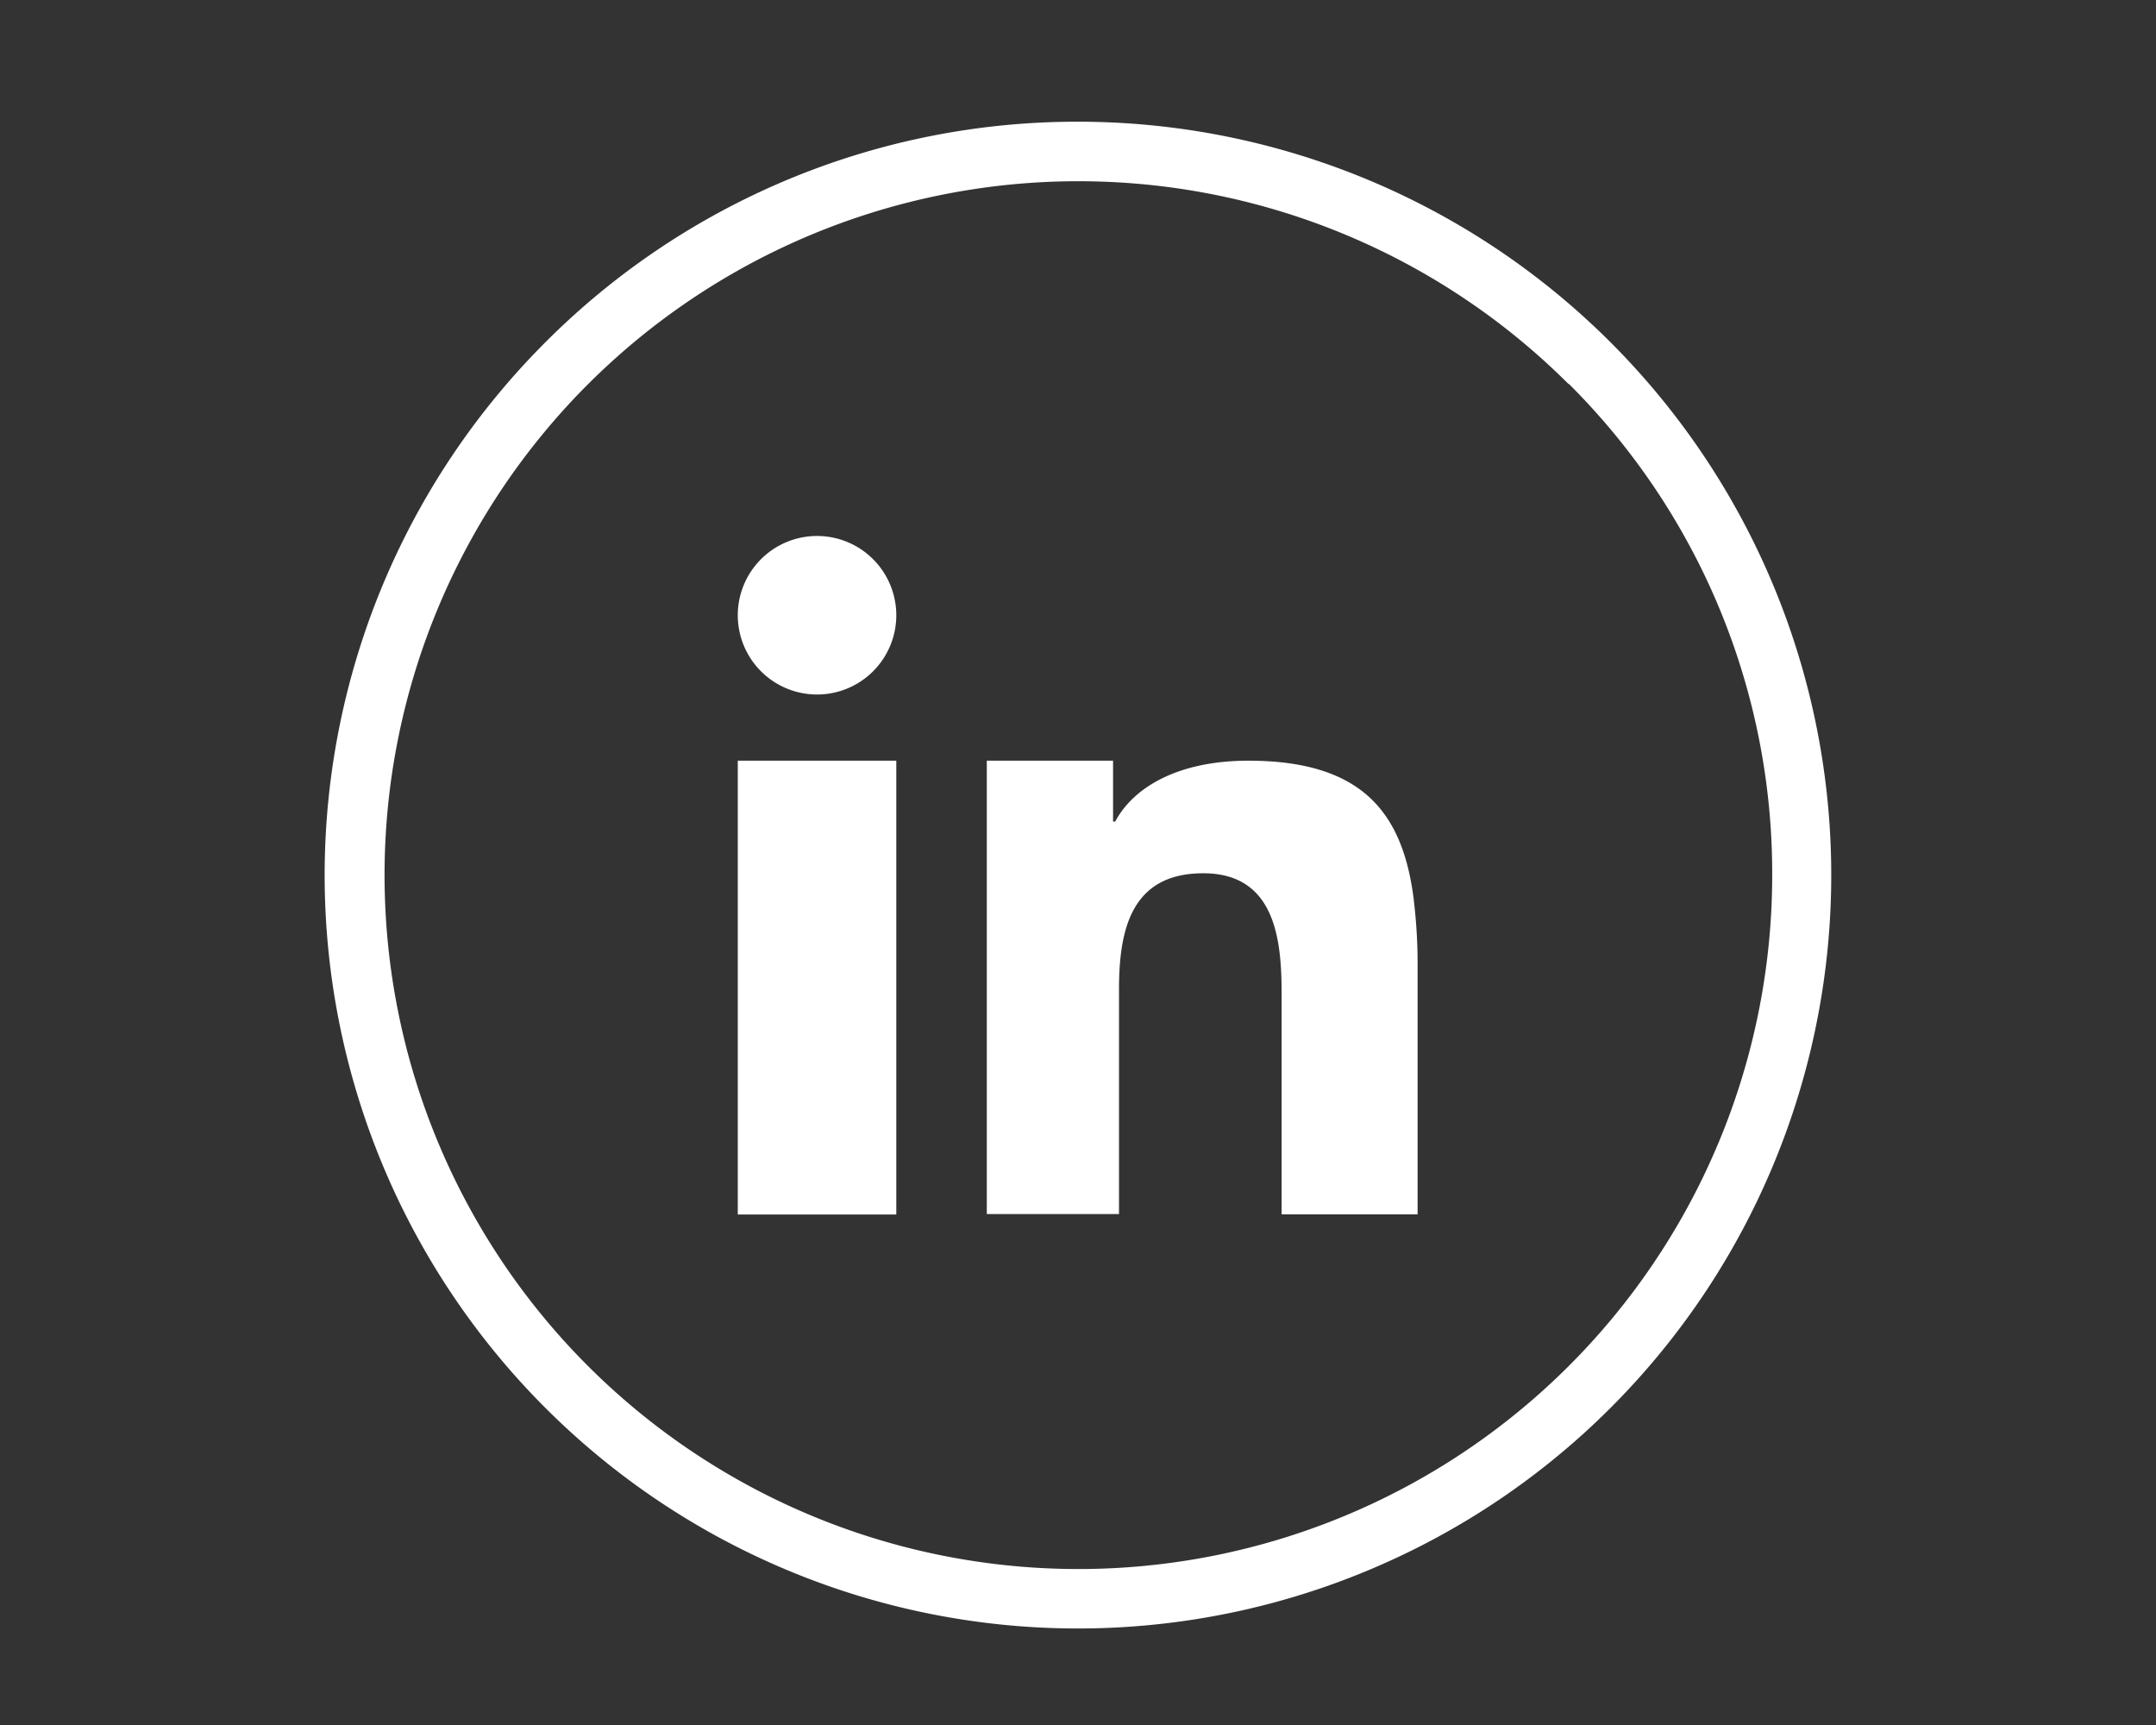
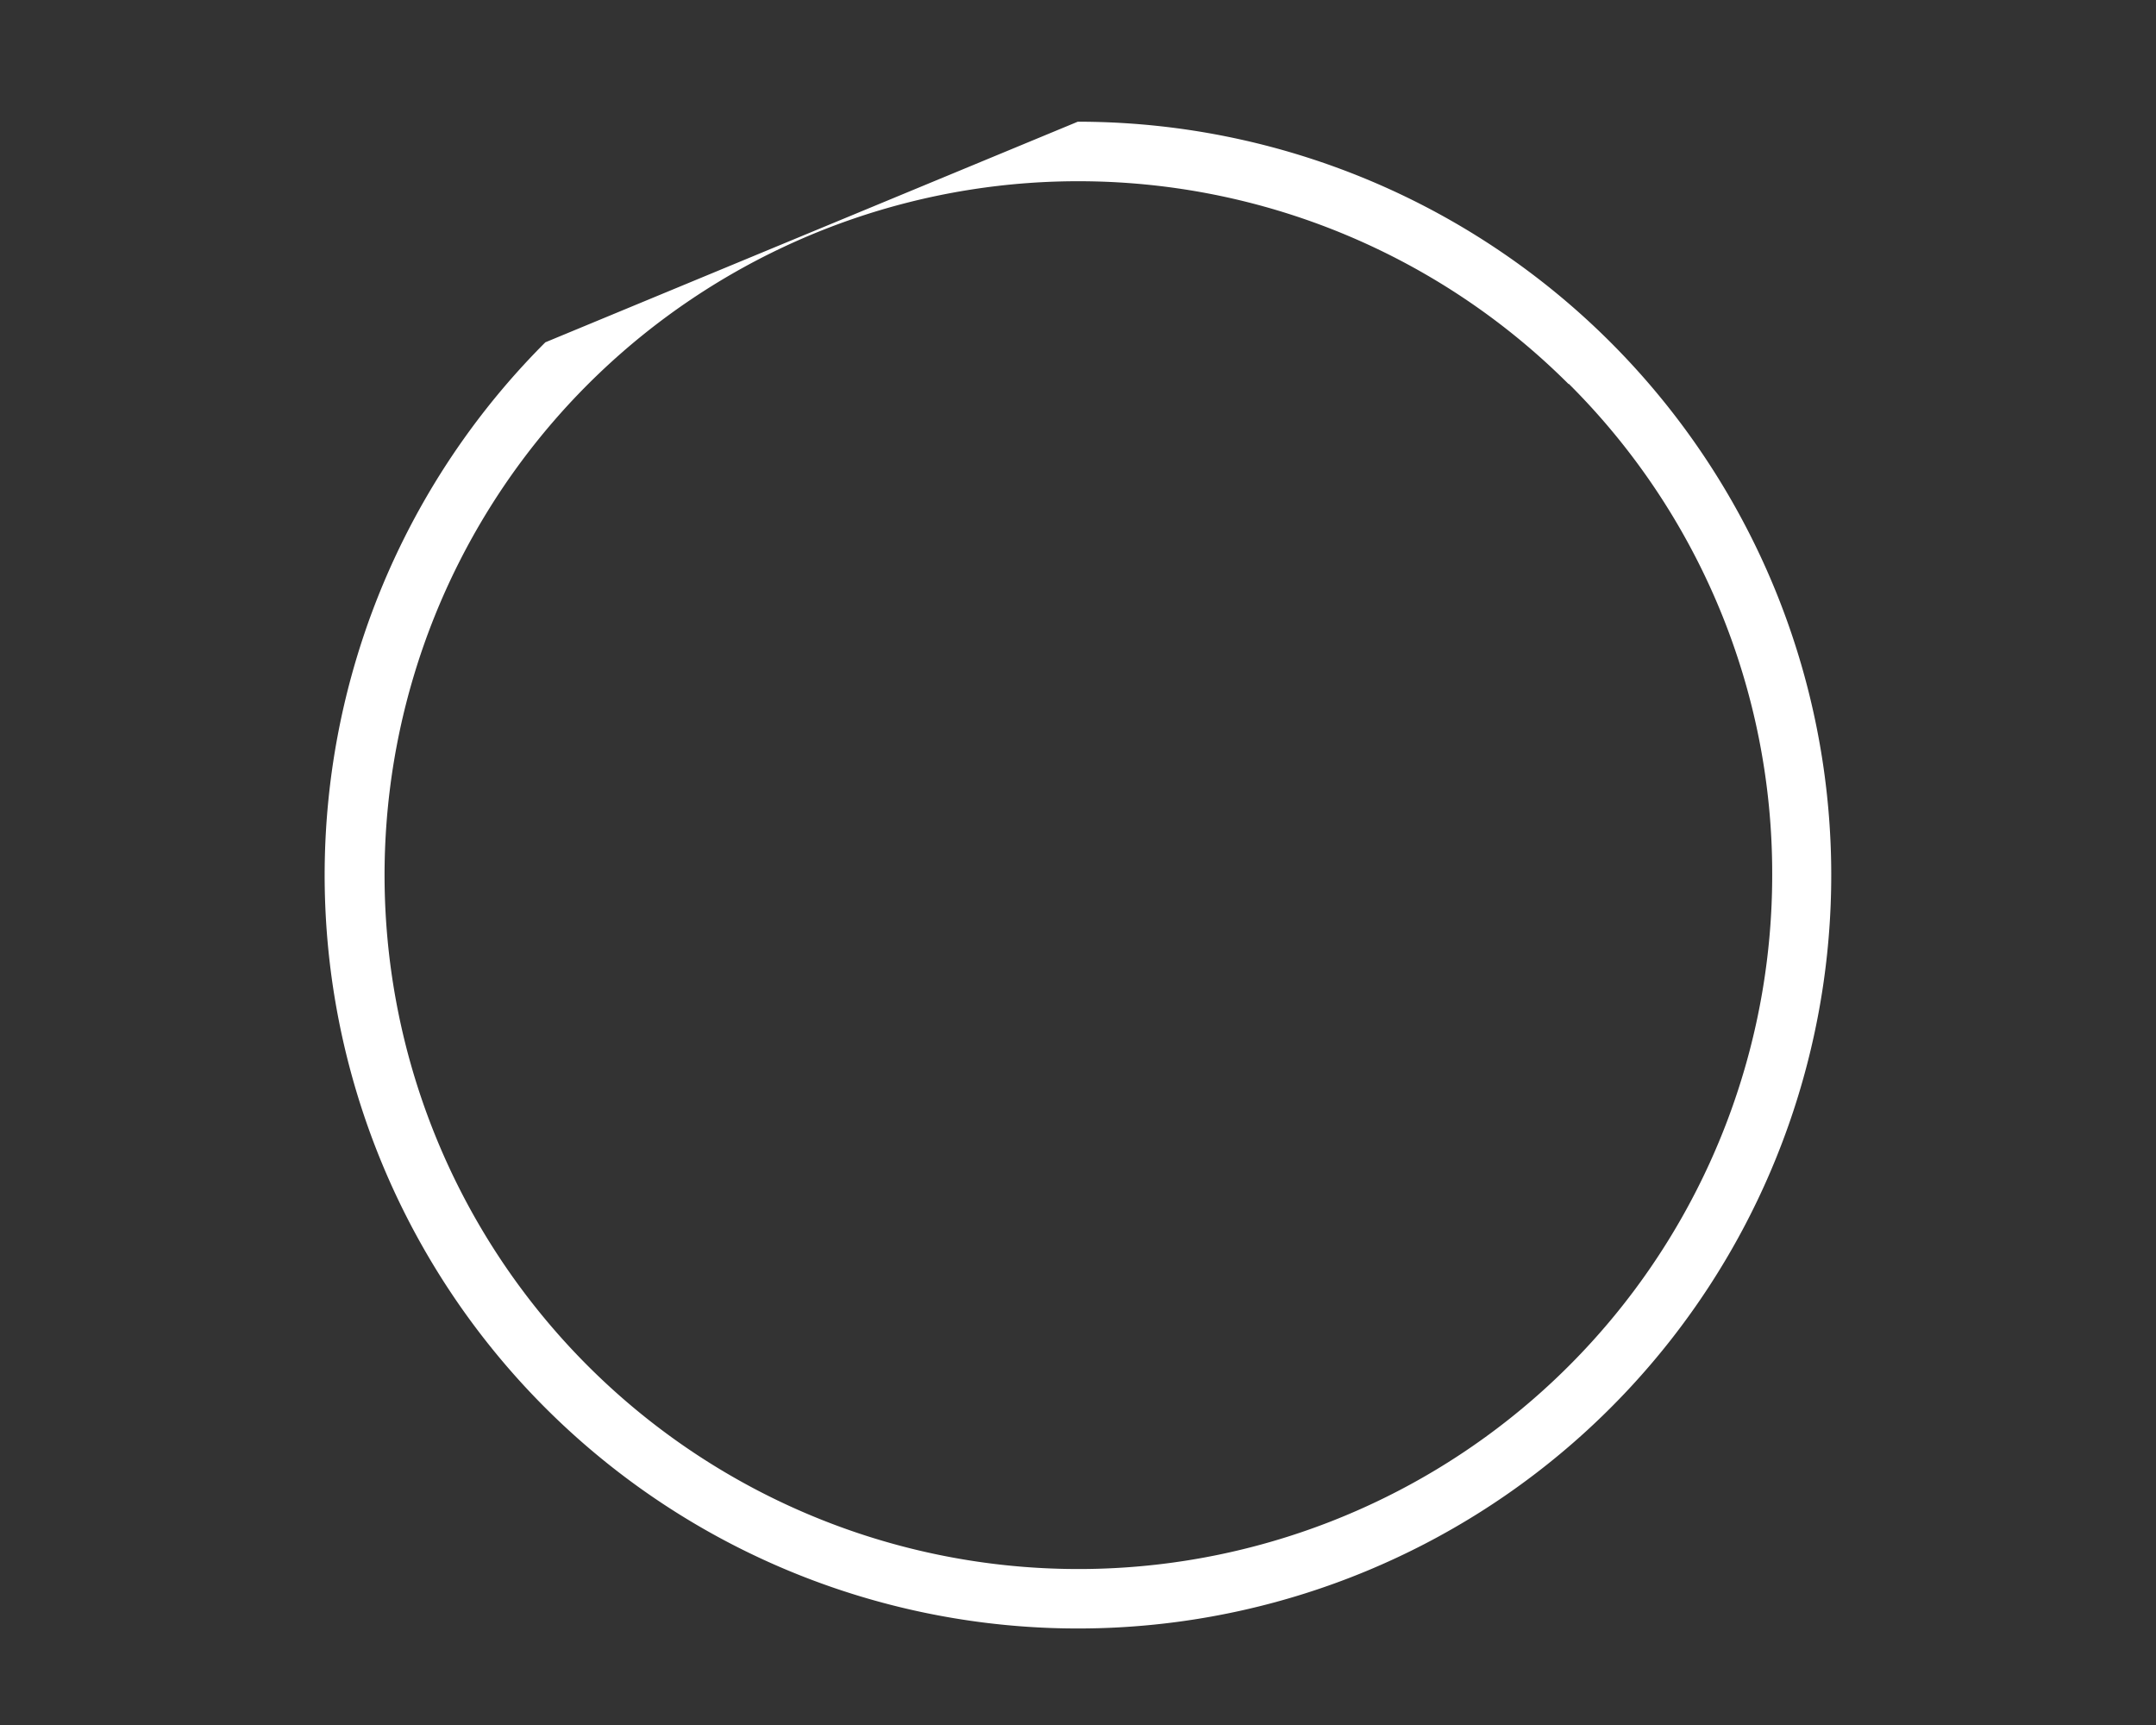
<svg xmlns="http://www.w3.org/2000/svg" id="Capa_1" data-name="Capa 1" viewBox="0 0 141.73 113.39">
  <rect x="0" y="0" width="141.73" height="113.39" fill="#333333" stroke="none" />
  <defs>
    <style>.cls-1,.cls-2{fill:#fff;}.cls-2{fill-rule:evenodd;}</style>
  </defs>
  <title>icono-linkedin-ea</title>
-   <path class="cls-1" d="M70.85,8a49.52,49.52,0,1,1-35,14.5A49.34,49.34,0,0,1,70.85,8Zm32.27,17.25A45.61,45.61,0,1,0,116.5,57.49a45.39,45.39,0,0,0-13.38-32.27Z" />
-   <path class="cls-2" d="M48.5,58V79.83H58.92V50H48.5Zm44.45,1.23C92.26,53.54,89.68,50,82.06,50c-4.47,0-7.49,1.65-8.75,4h-.14V50H64.87v29.8h8.69V65.05c0-3.89.77-7.65,5.54-7.65s5.15,4.44,5.15,7.92v14.5h8.94V63.46a34.87,34.87,0,0,0-.25-4.28Zm-39.24-24a5.21,5.21,0,1,0,5.21,5.21,5.21,5.21,0,0,0-5.21-5.21Z" />
+   <path class="cls-1" d="M70.85,8a49.52,49.52,0,1,1-35,14.5Zm32.27,17.25A45.61,45.61,0,1,0,116.5,57.49a45.39,45.39,0,0,0-13.38-32.27Z" />
</svg>